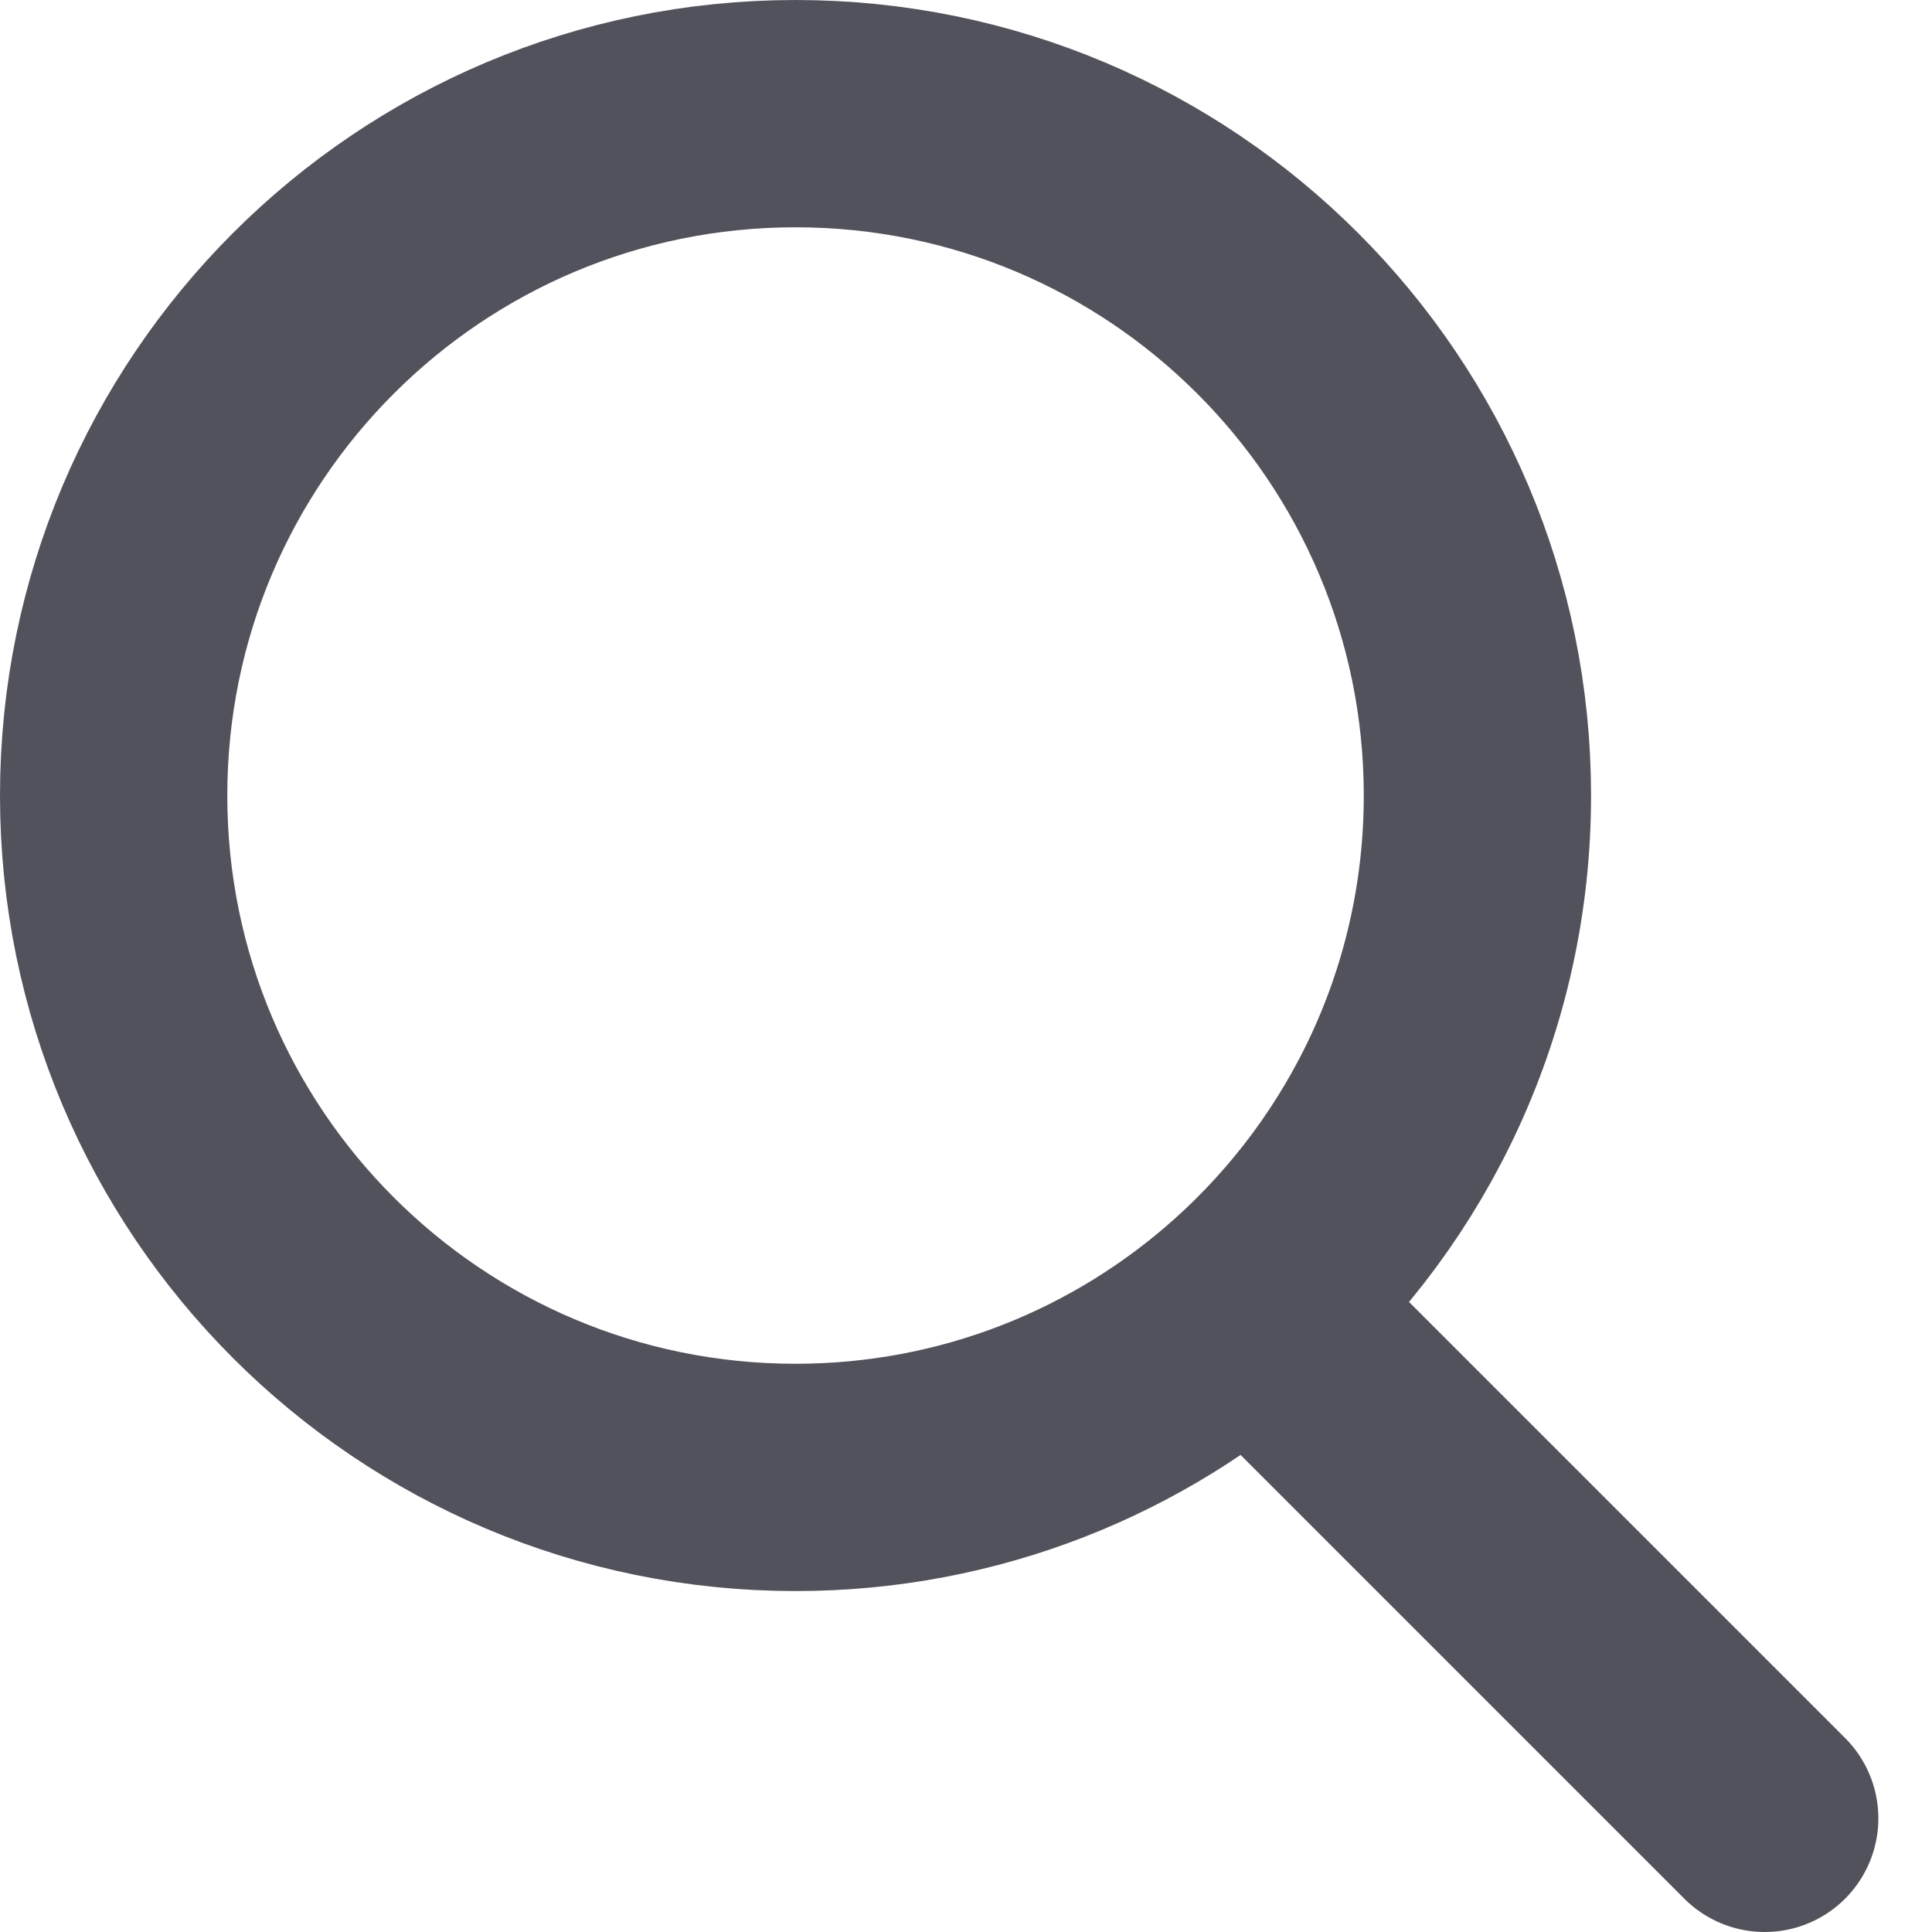
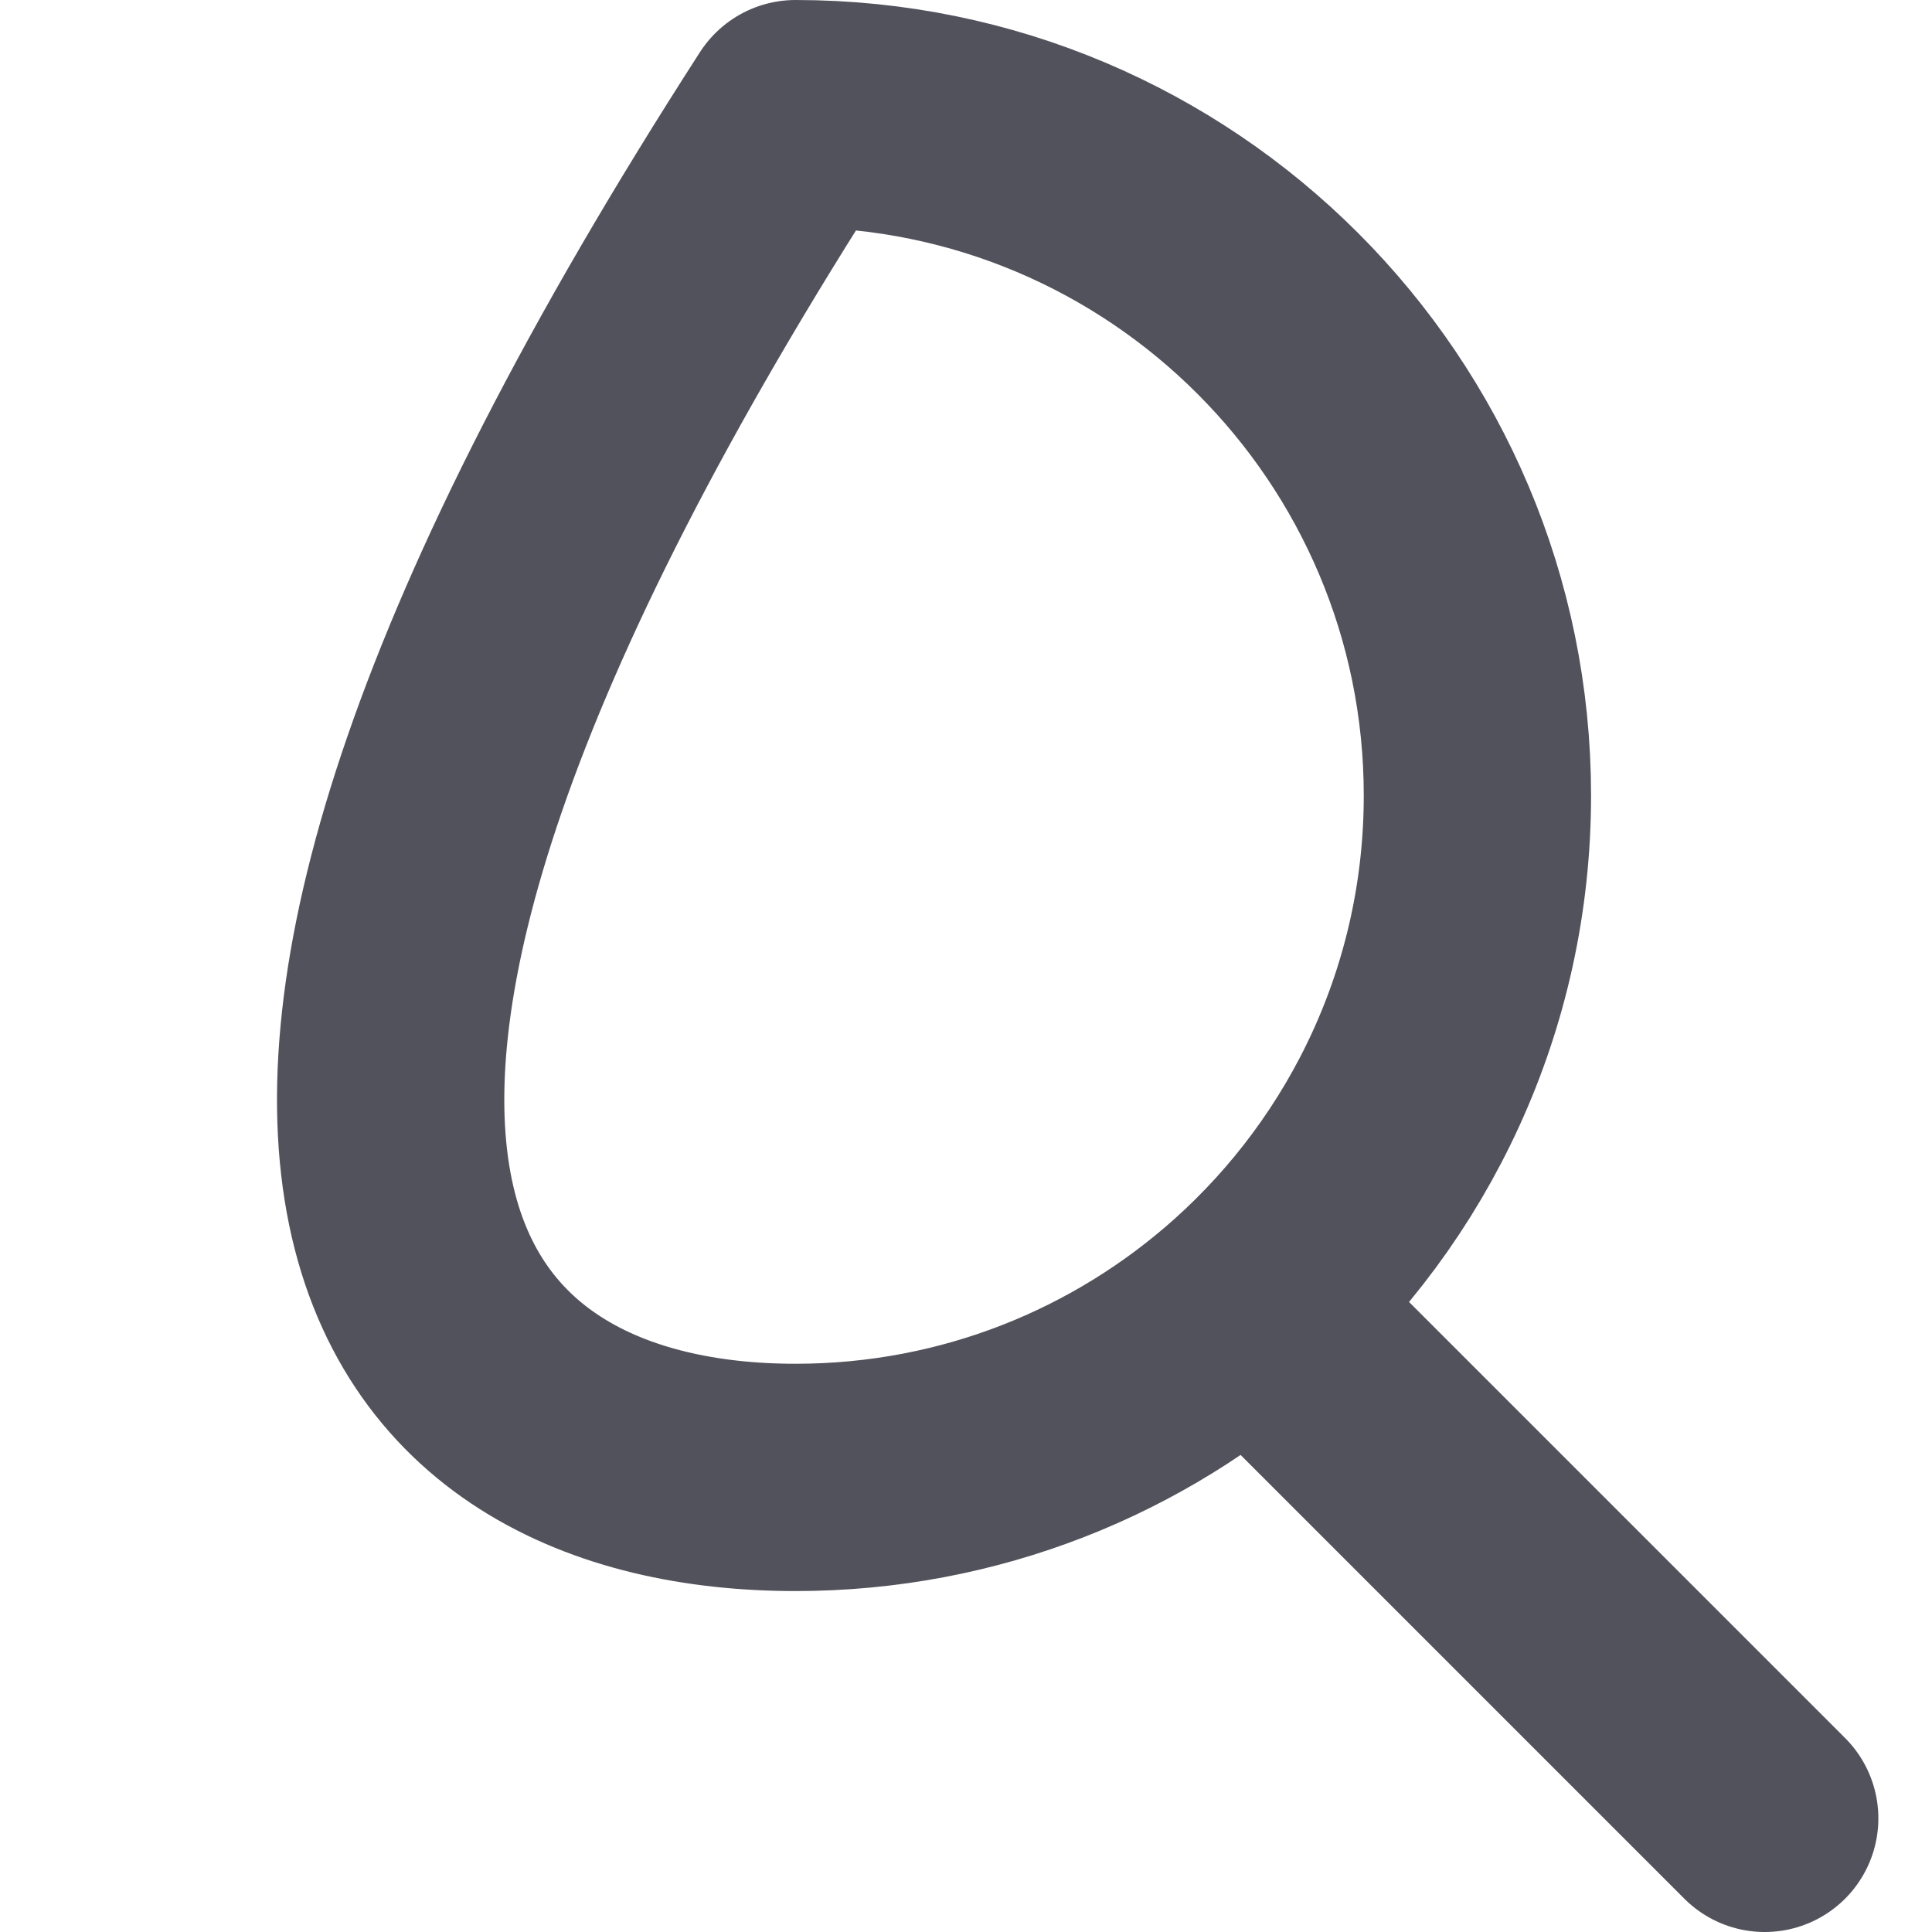
<svg xmlns="http://www.w3.org/2000/svg" width="17" height="17" viewBox="0 0 17 17" fill="none">
-   <path d="M11 11.472C12.227 10.374 13 8.777 13 7C13 3.686 10.314 1 7 1C3.686 1 1 3.686 1 7C1 10.314 3.686 13 7 13C8.537 13 9.938 12.422 11 11.472ZM11 11.472L15.528 16" stroke="#52525C" stroke-width="2" stroke-linecap="round" stroke-linejoin="round" />
+   <path d="M11 11.472C12.227 10.374 13 8.777 13 7C13 3.686 10.314 1 7 1C1 10.314 3.686 13 7 13C8.537 13 9.938 12.422 11 11.472ZM11 11.472L15.528 16" stroke="#52525C" stroke-width="2" stroke-linecap="round" stroke-linejoin="round" />
</svg>